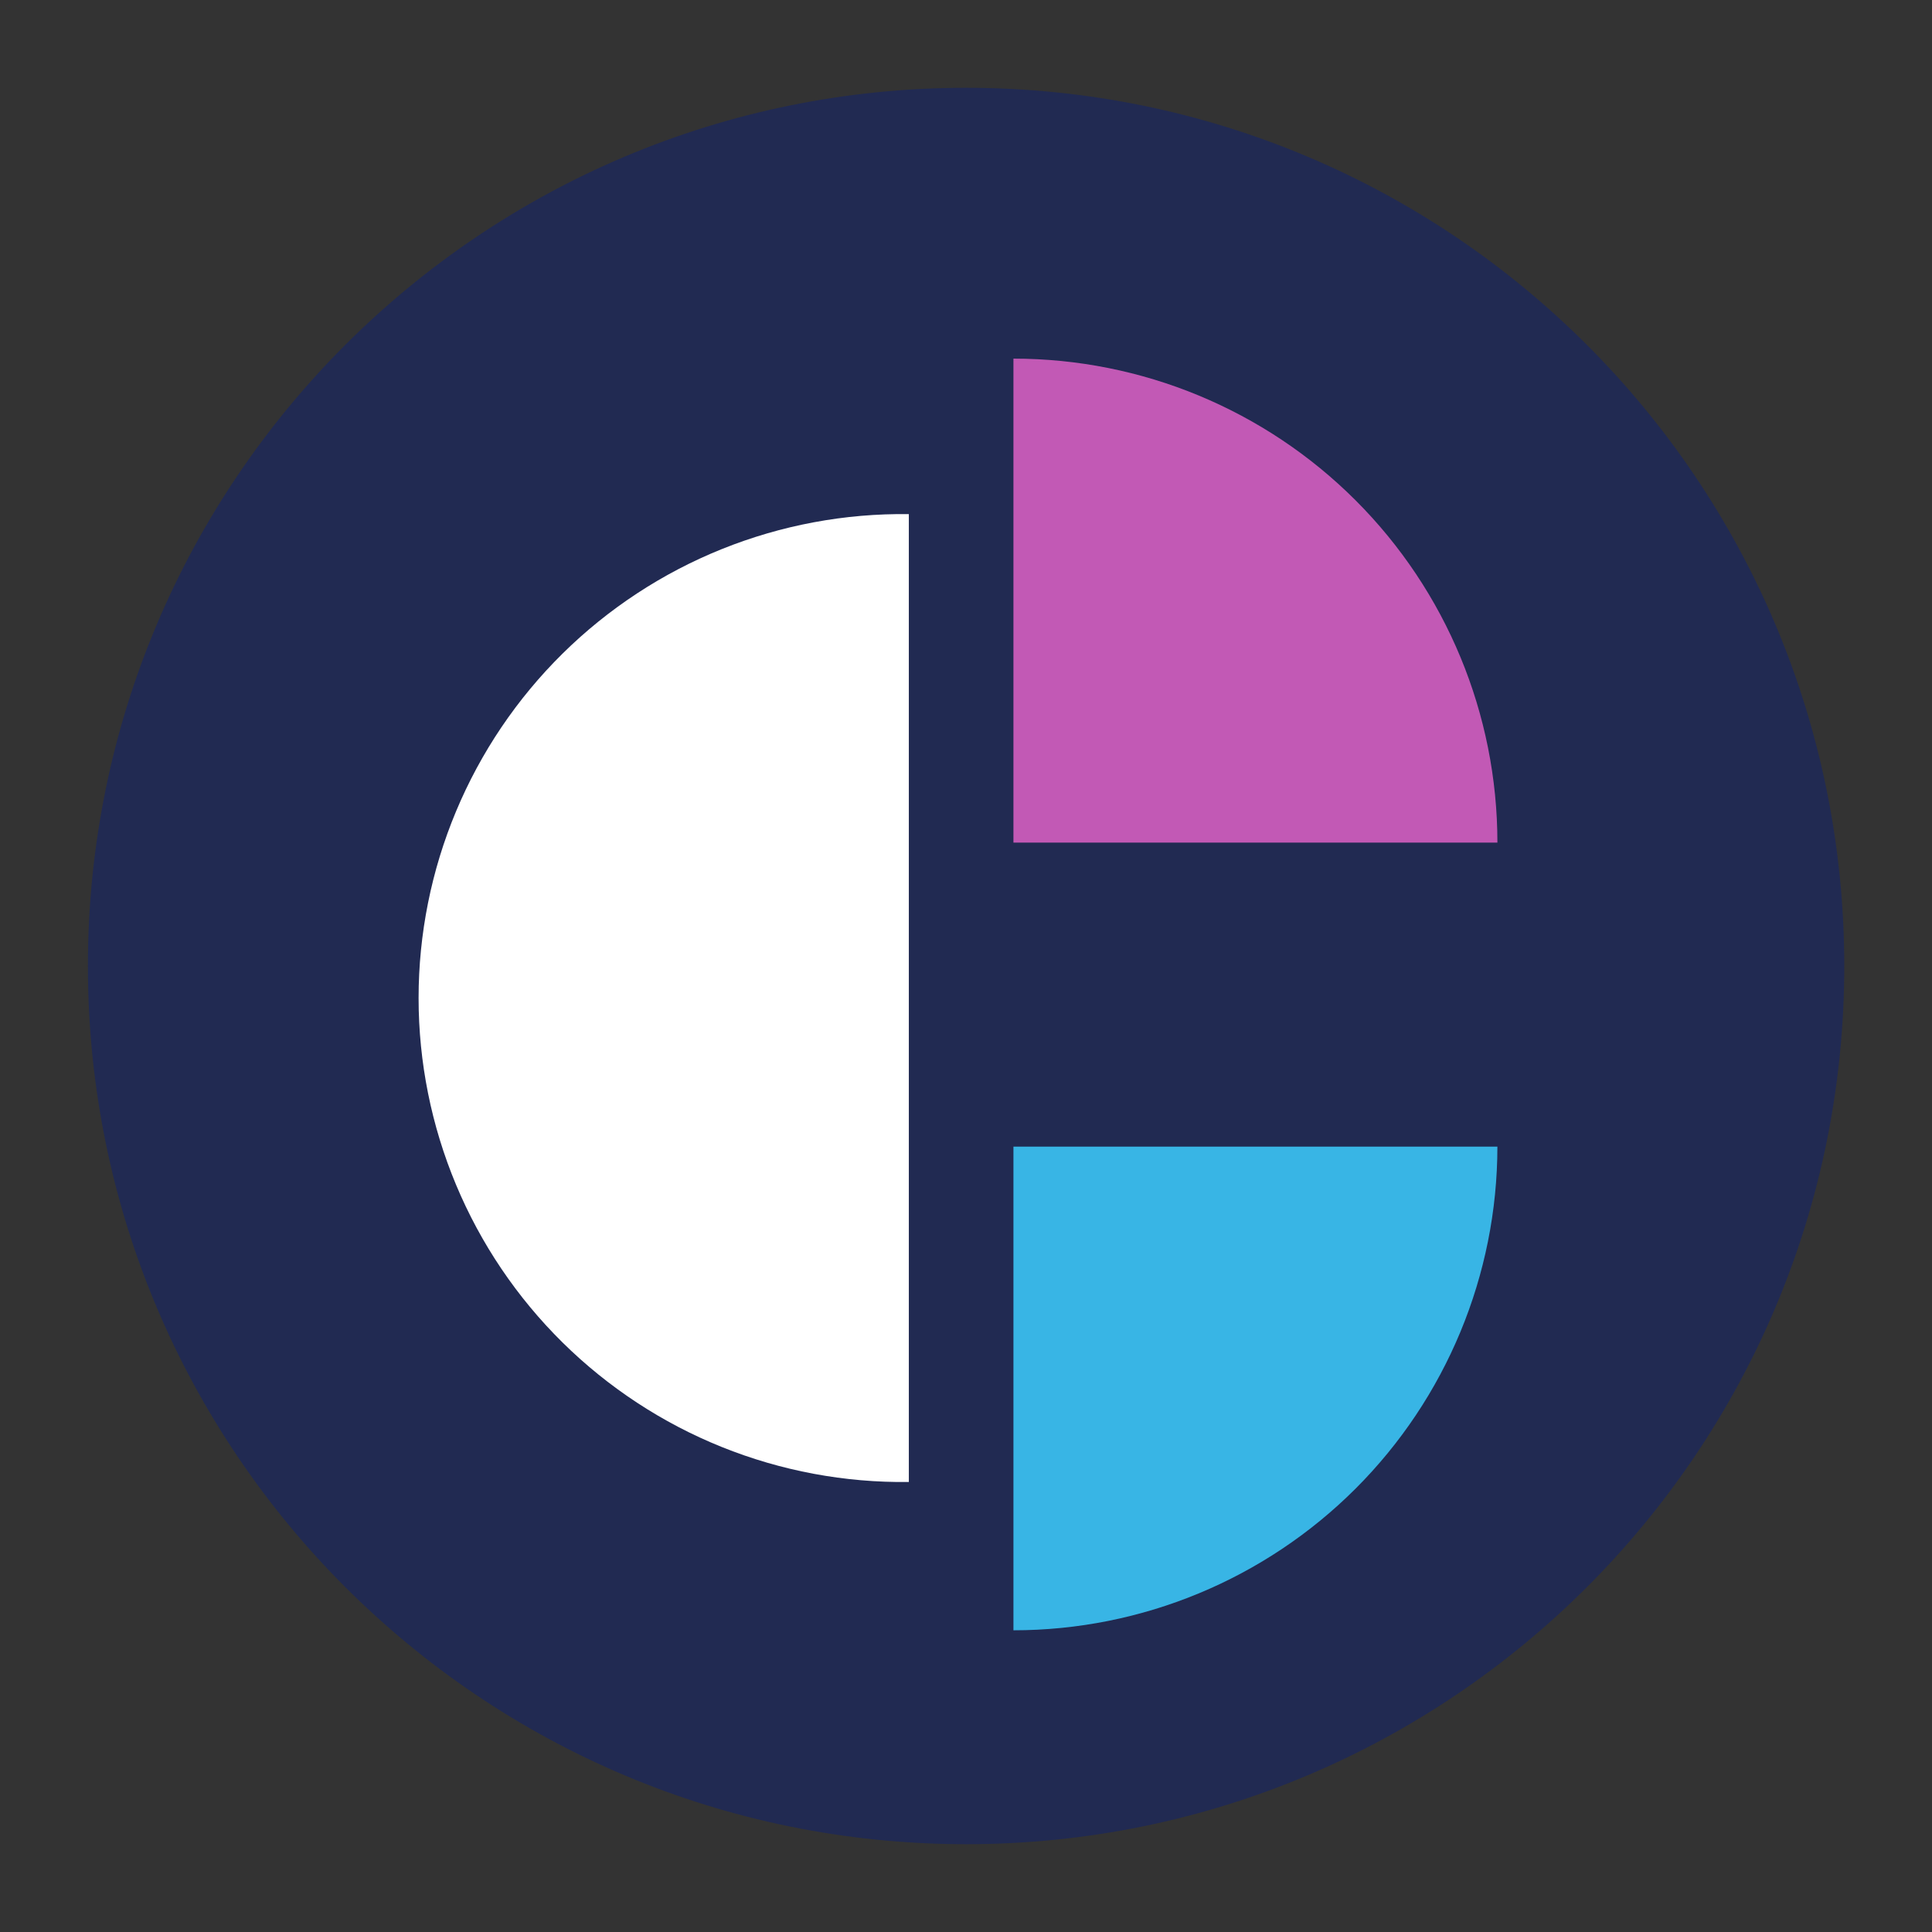
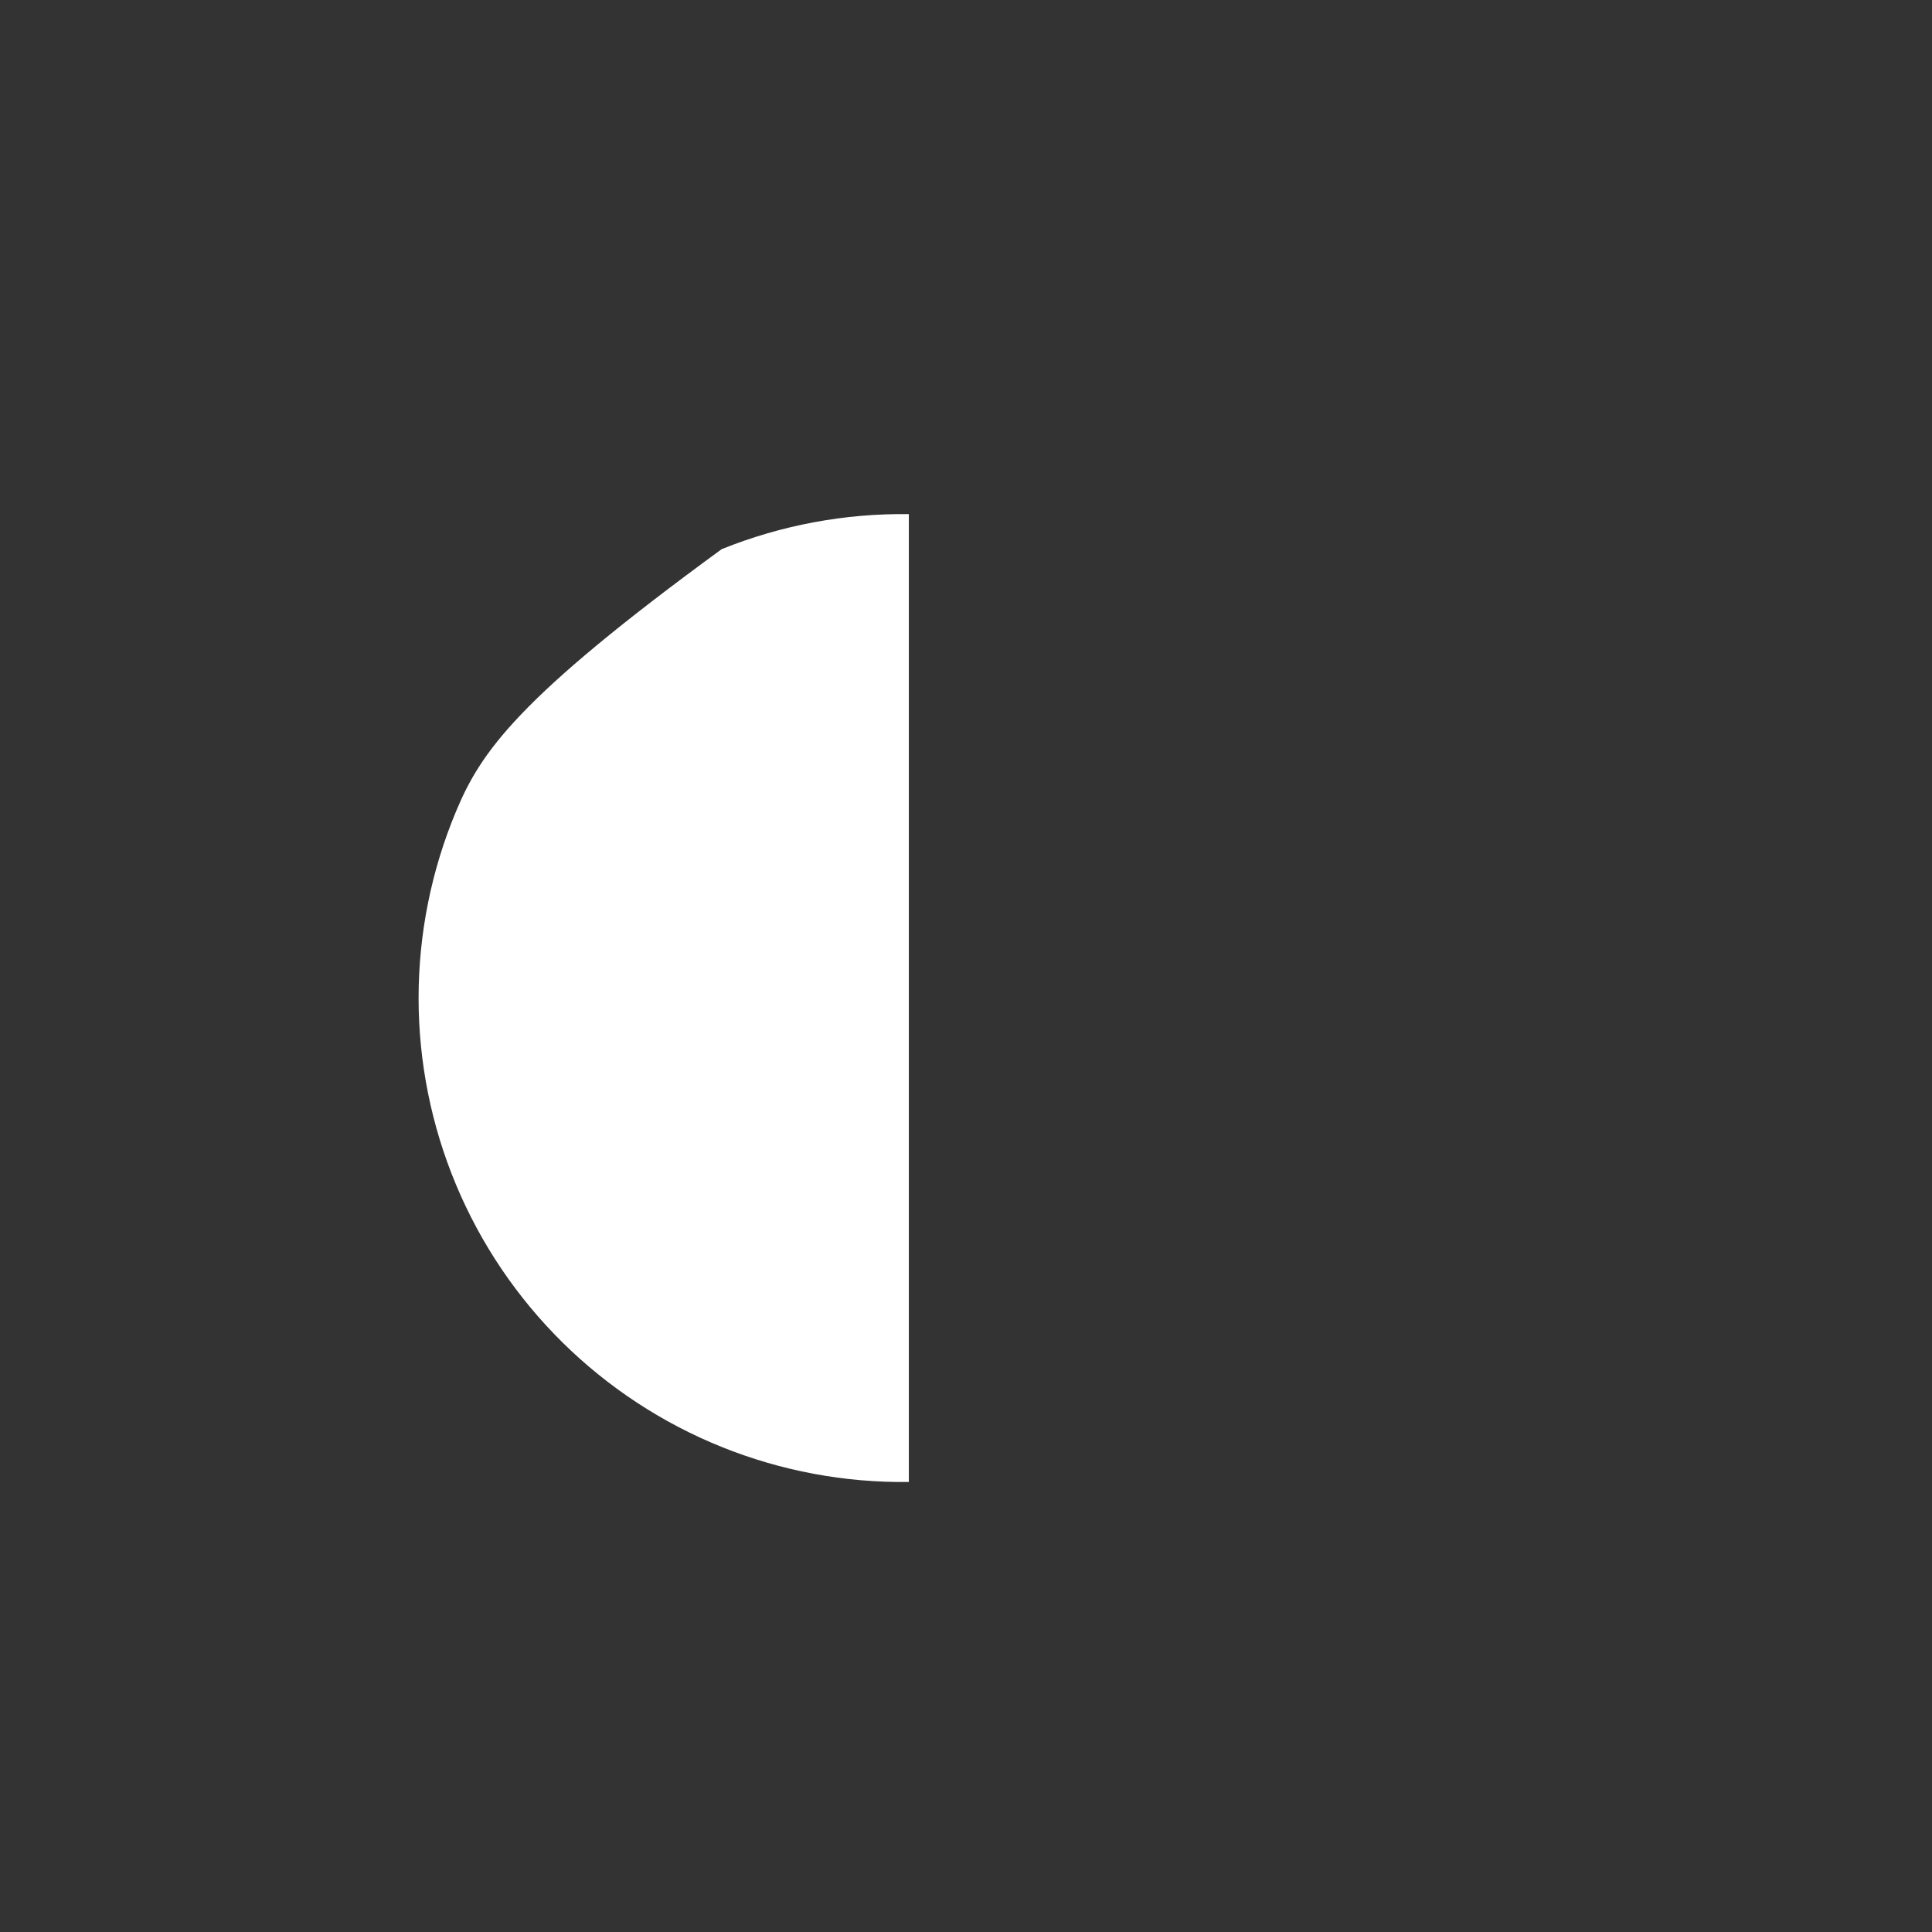
<svg xmlns="http://www.w3.org/2000/svg" viewBox="0 0 56 56" fill="none">
  <rect x="0" y="0" width="56" height="56" fill="#333333" stroke="none" />
-   <path d="M28.003 53.455C42.061 53.455 53.457 42.058 53.457 28C53.457 13.942 42.061 2.545 28.003 2.545C13.945 2.545 2.548 13.942 2.548 28C2.548 42.058 13.945 53.455 28.003 53.455Z" fill="#212A52" />
-   <path d="M26.343 14.902C24.485 14.878 22.642 15.223 20.919 15.917C19.196 16.611 17.628 17.641 16.306 18.945C14.984 20.25 13.934 21.805 13.218 23.519C12.502 25.232 12.133 27.072 12.133 28.929C12.133 30.787 12.502 32.626 13.218 34.339C13.934 36.053 14.984 37.608 16.306 38.913C17.628 40.217 19.196 41.247 20.919 41.941C22.642 42.635 24.485 42.98 26.343 42.956V14.902Z" fill="white" />
-   <path d="M43.403 24.423C43.403 20.703 41.925 17.135 39.294 14.504C36.663 11.873 33.095 10.395 29.375 10.395V24.423H43.403Z" fill="#C259B5" />
-   <path d="M29.375 47.255C33.093 47.255 36.66 45.778 39.291 43.15C41.921 40.521 43.4 36.955 43.403 33.236H29.375V47.255Z" fill="#38B5E5" />
+   <path d="M26.343 14.902C24.485 14.878 22.642 15.223 20.919 15.917C14.984 20.25 13.934 21.805 13.218 23.519C12.502 25.232 12.133 27.072 12.133 28.929C12.133 30.787 12.502 32.626 13.218 34.339C13.934 36.053 14.984 37.608 16.306 38.913C17.628 40.217 19.196 41.247 20.919 41.941C22.642 42.635 24.485 42.98 26.343 42.956V14.902Z" fill="white" />
</svg>